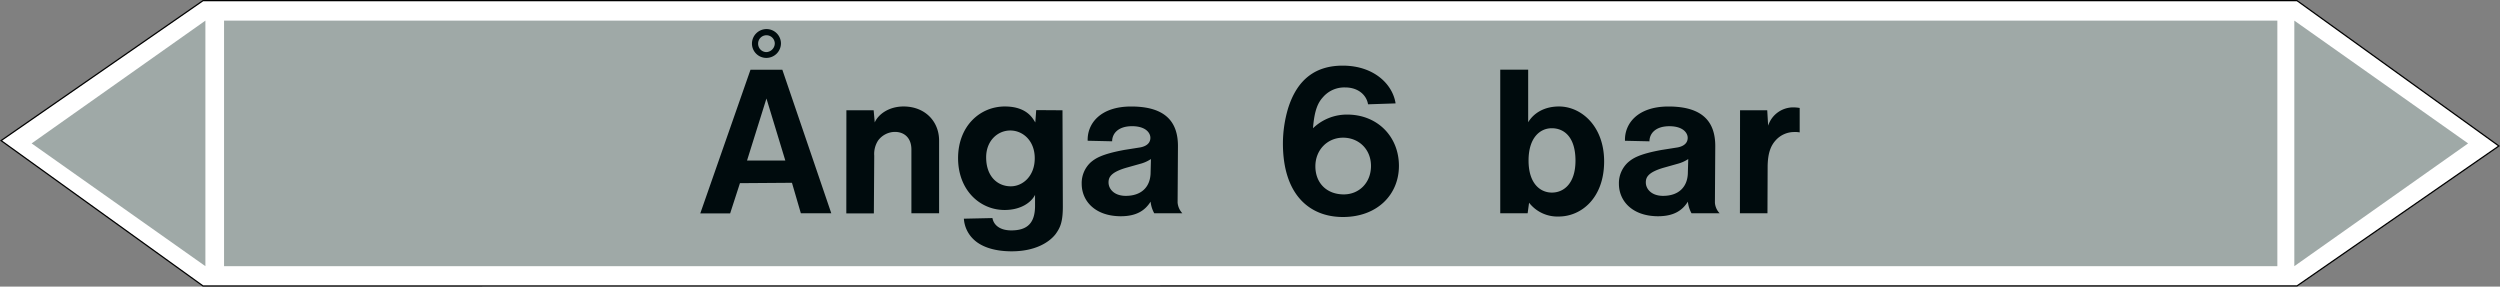
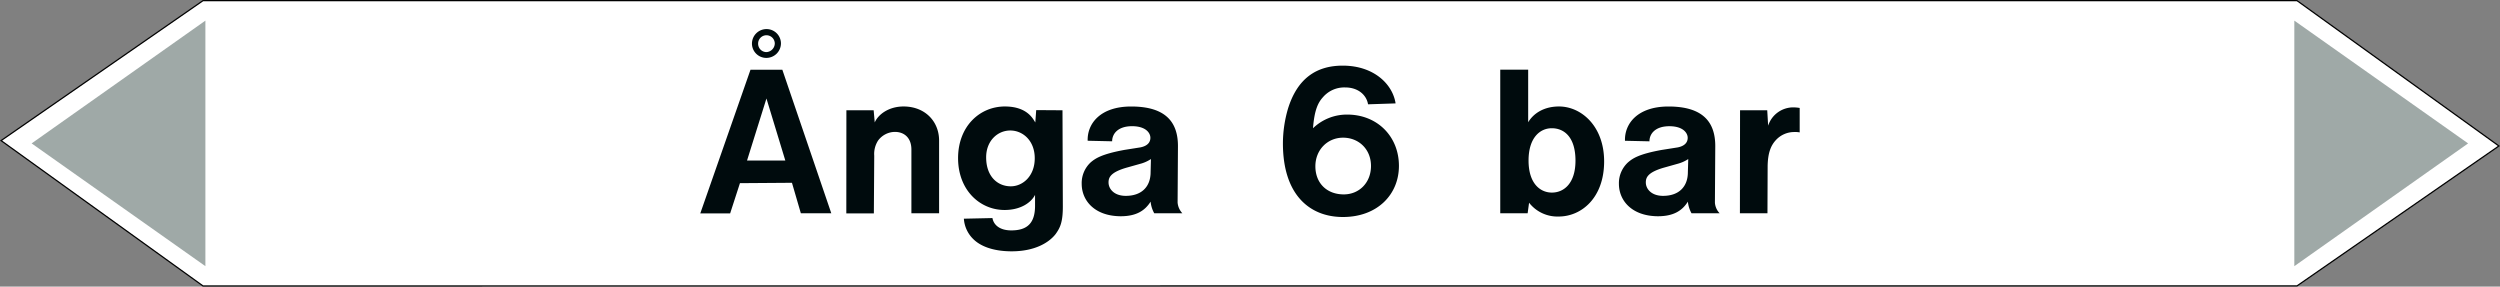
<svg xmlns="http://www.w3.org/2000/svg" viewBox="0 0 992.95 113.82">
  <rect x="0" y="0" width="992.95" height="113.82" fill="#808080" stroke="none" />
  <defs>
    <style>.a{fill:#fff;stroke:#000;stroke-miterlimit:10;stroke-width:0.5px;}.a,.c,.d{fill-rule:evenodd;}.b,.c{fill:#9fa9a7;}.d{fill:#000b0d;}</style>
  </defs>
  <title>VA008_C</title>
  <polygon class="a" points="80.62 113.57 0.43 55.84 80.62 0.26 912.32 0.25 992.51 57.98 912.32 113.56 80.62 113.57" />
-   <rect class="b" x="88.99" y="8.19" width="815.53" height="97.53" />
  <polygon class="c" points="911.26 8.19 980.28 56.96 911.26 105.72 911.26 8.19" />
  <polygon class="c" points="81.58 8.19 12.56 56.96 81.58 105.72 81.58 8.19" />
  <path class="d" d="M304.42,20.69a3.32,3.32,0,0,1-3.31-3.38,3.31,3.31,0,1,1,6.62,0A3.51,3.51,0,0,1,304.42,20.69ZM304.27,23a5.81,5.81,0,0,0,5.91-5.76,5.73,5.73,0,0,0-5.62-5.69,5.79,5.79,0,0,0-5.9,5.69A5.71,5.71,0,0,0,304.27,23Zm-7.56,40.75,7.71-24.63,7.49,24.63Zm-18.57,21H290l3.89-12,20.66-.15,3.53,12.1h12.09l-19.44-57H298.08Zm58,0h10.94l.15-22.9a9.82,9.82,0,0,1,1.51-6,8.38,8.38,0,0,1,6.7-3.46c3.74,0,6.55,2.38,6.55,7V84.7h11V55.83c0-7.63-5.61-13.54-14.11-13.54-5.9,0-10.08,3.17-11.45,6.34L347,43.8H336.17ZM401.47,74c-5.25,0-9.79-3.89-9.79-11.52,0-6.55,4.54-10.65,9.58-10.65s9.72,4.1,9.72,11C411,69.94,406.23,74,401.47,74ZM382.83,86.86a12.43,12.43,0,0,0,4,8.35c2.45,2.31,7.13,4.61,15,4.61,8.86,0,14.62-3.24,17.43-6.84,1.8-2.52,2.88-4.68,2.88-10.94L422,43.8l-10.44-.07-.36,4.9c-.79-1.15-3-6.34-12.09-6.34-9.94,0-18.58,7.85-18.58,20.52S389.16,83.4,399,83.4c6.48,0,10.59-3,12.1-6v4.32c0,6.91-3.1,9.79-9.43,9.79-4.83,0-7.06-2.38-7.49-4.9Zm74.3-23.69L457,68.36c0,5.76-3.53,9.43-9.87,9.43-4.61,0-6.84-2.74-6.84-5.33,0-1.94.72-4.1,7.63-6l4.83-1.36A14.23,14.23,0,0,0,457.13,63.17ZM457,80.09a11.82,11.82,0,0,0,1.44,4.61h11.16a7.1,7.1,0,0,1-1.88-4.25L467.86,58c0-9.79-5.19-15.7-18.58-15.7C437,42.29,431.79,49.13,432,55.9l9.72.22c0-3,2.31-6,7.92-6,5.4,0,7.27,2.66,7.27,4.61,0,1.73-1.08,3.24-4,3.81l-6.33,1C437.4,61.23,435,63,433.3,64.4A11.2,11.2,0,0,0,429.63,73c0,6.77,5.25,12.89,15.62,12.89C451.23,85.85,454.68,83.76,457,80.09Zm76.75-2.88c-6.91,0-11.31-4.61-11.31-11.16s4.83-11.37,11-11.37,11.09,4.53,11.09,11.23S539.79,77.21,533.74,77.21ZM521.5,50.93c.57-7.56,2.16-10.37,4-12.38a11.15,11.15,0,0,1,8.78-3.82c5.26,0,8.5,3.1,9.08,6.7l10.94-.36c-1.15-7.63-8.64-15-21-15-10.37,0-18,5-21.75,17.14a49.41,49.41,0,0,0-2,13.75c0,20.45,10.65,29.23,23.83,29.23,13.75,0,22.25-9,22.25-20.3,0-11.74-8.64-20.38-20.52-20.38A19.37,19.37,0,0,0,521.5,50.93Zm94.89,25.56c-4.6,0-9.28-3.53-9.28-12.74s4.68-12.82,9.21-12.82c4.9,0,9.43,3.46,9.43,12.89C625.75,72.82,621.15,76.49,616.39,76.49ZM595.87,84.7h10.88l.57-4.18A14.27,14.27,0,0,0,619.06,86c9.07,0,18.07-7.42,18.07-21.89,0-14-9.07-21.82-17.93-21.82-5.9,0-10.08,2.67-12.24,6.27V27.68H595.87Zm74.67-21.53-.15,5.19c0,5.76-3.52,9.43-9.86,9.43-4.61,0-6.84-2.74-6.84-5.33,0-1.94.72-4.1,7.63-6l4.83-1.36A14.34,14.34,0,0,0,670.54,63.17Zm-.15,16.92a12,12,0,0,0,1.44,4.61H683a6.68,6.68,0,0,1-1.87-4.25L681.27,58c0-9.79-5.19-15.7-18.58-15.7-12.31,0-17.5,6.84-17.28,13.61l9.72.22c0-3,2.3-6,7.92-6,5.4,0,7.27,2.66,7.27,4.61,0,1.73-1.08,3.24-4,3.81l-6.34,1c-9.14,1.66-11.52,3.39-13.24,4.83A11.2,11.2,0,0,0,643,73c0,6.77,5.26,12.89,15.63,12.89C664.63,85.85,668.09,83.76,670.39,80.09Zm20.67,4.61H702l.07-18.22c0-6.12,1.52-8.92,3.24-10.8a9.88,9.88,0,0,1,7.49-3.24,8.25,8.25,0,0,1,2,.15V42.87a17.09,17.09,0,0,0-2.31-.22,10.49,10.49,0,0,0-10.22,7.27l-.36-6.12h-10.8Z" />
</svg>